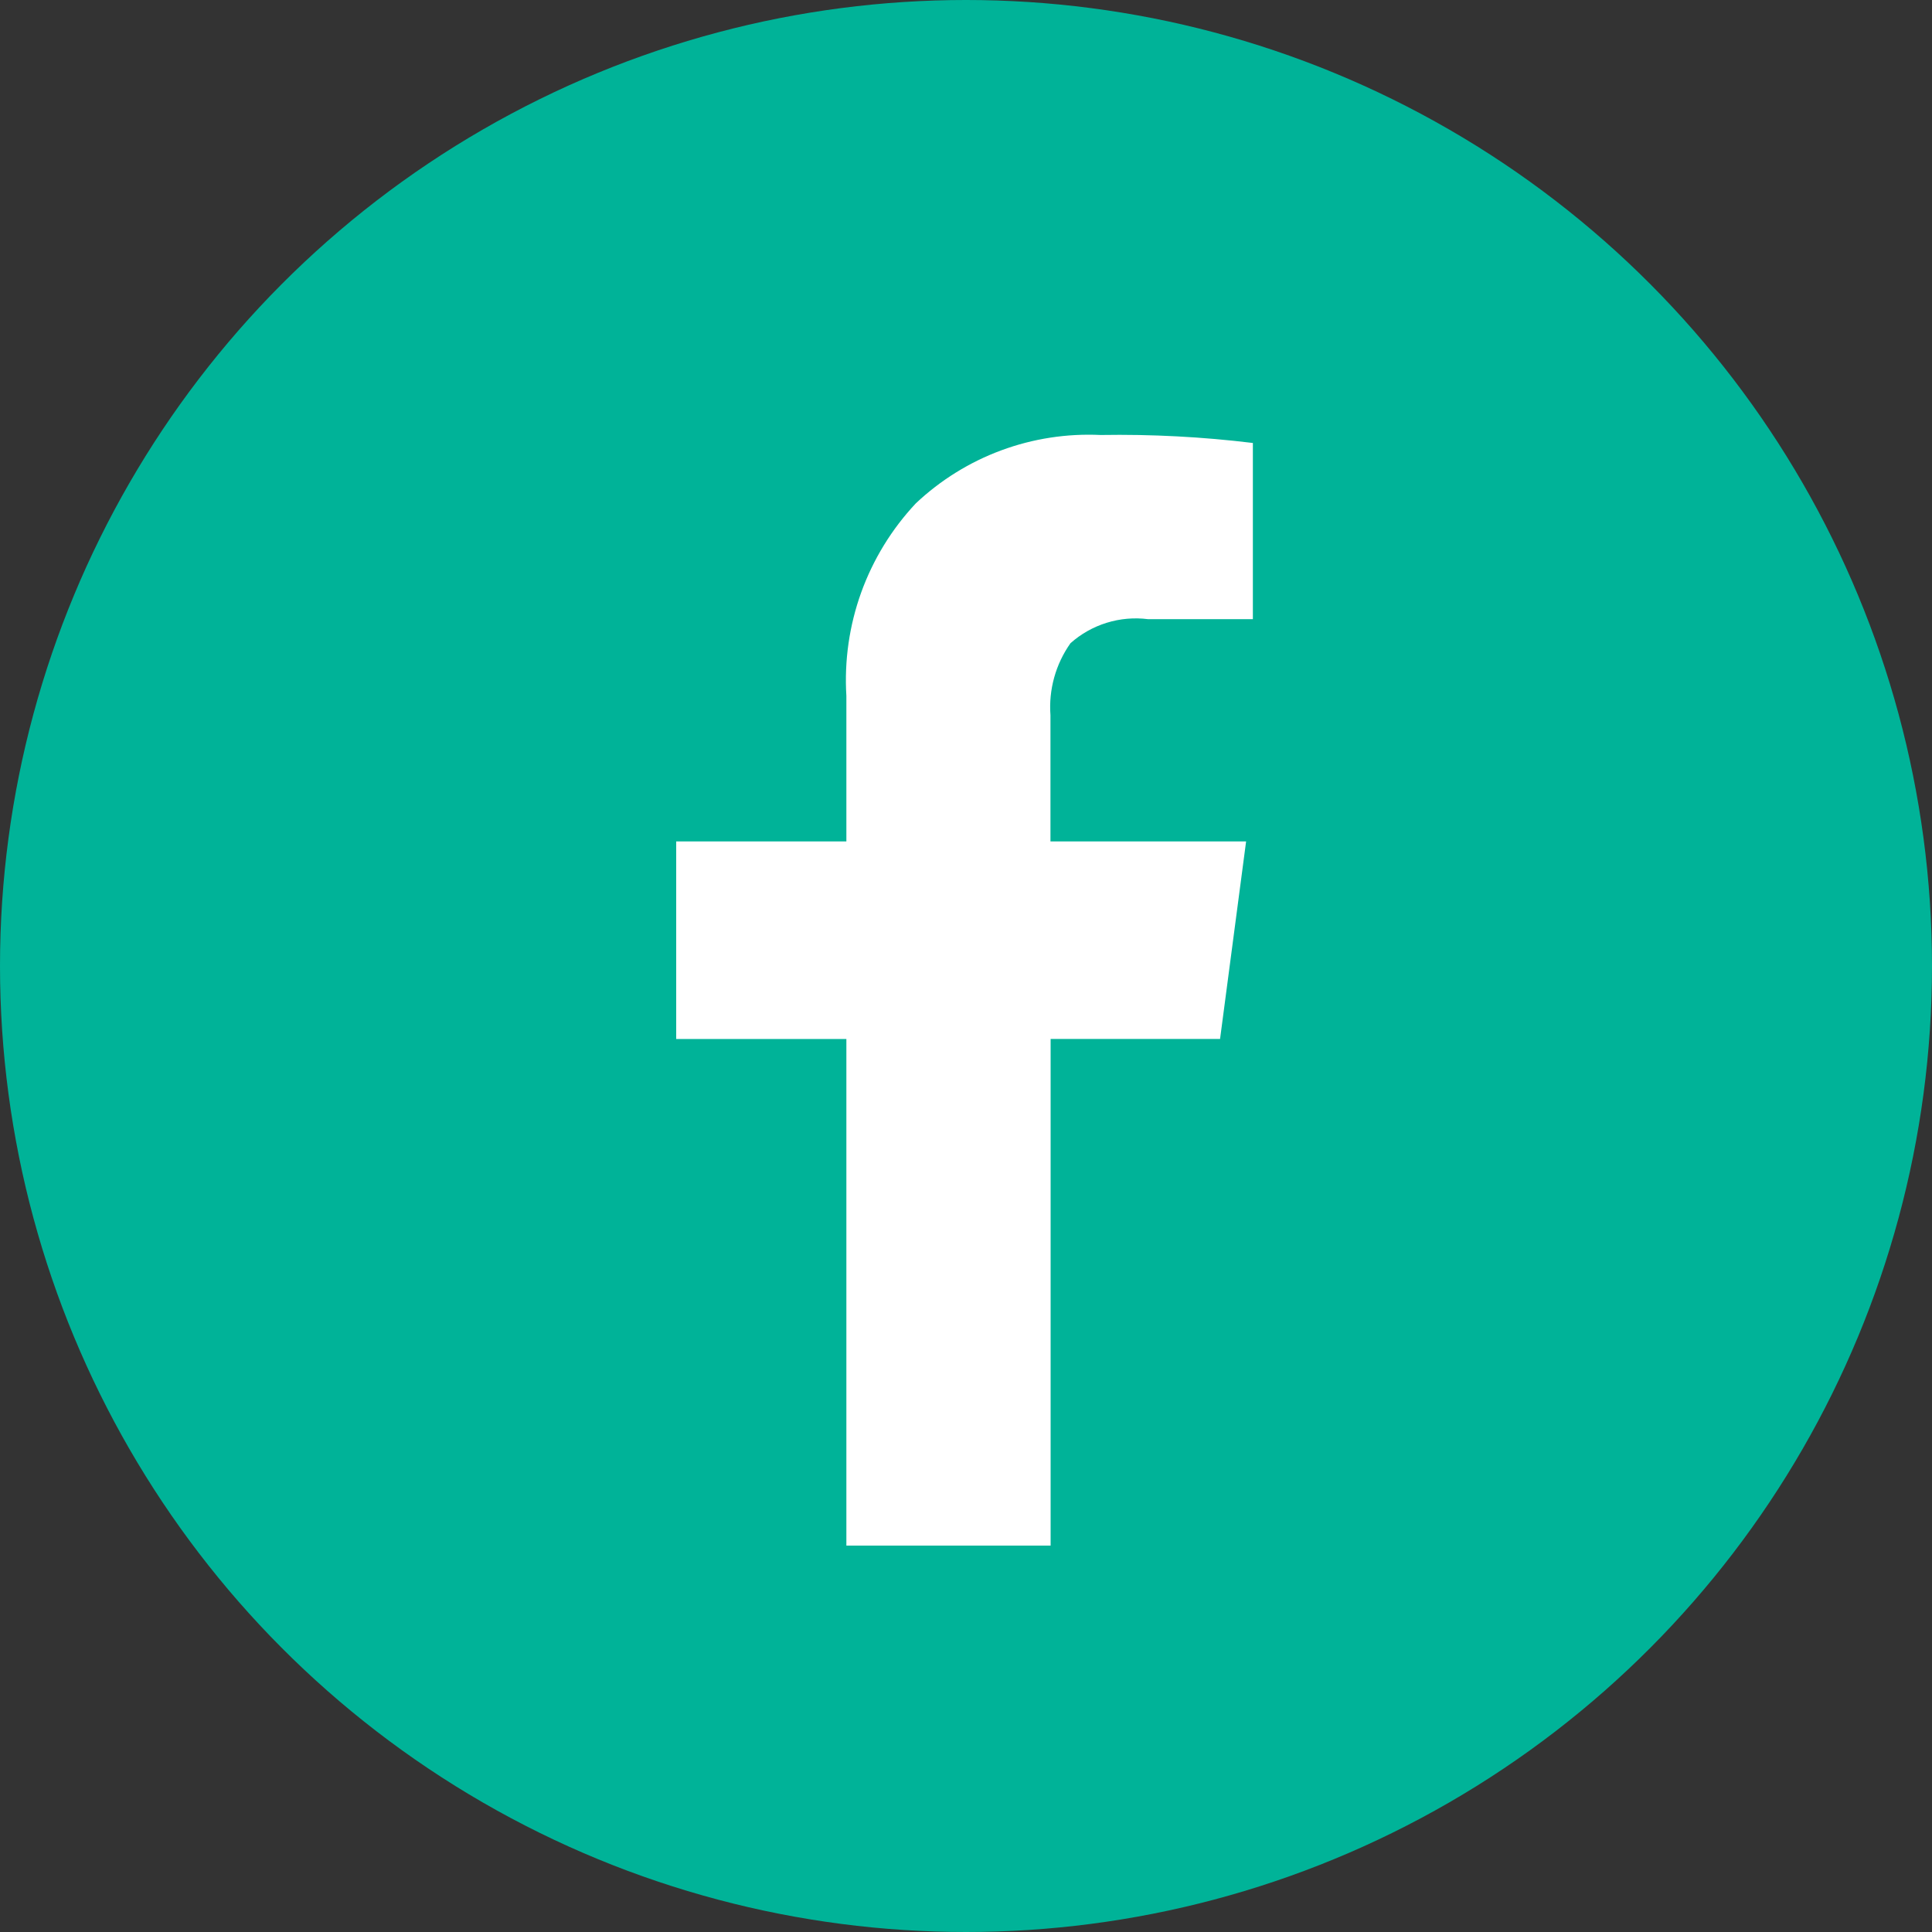
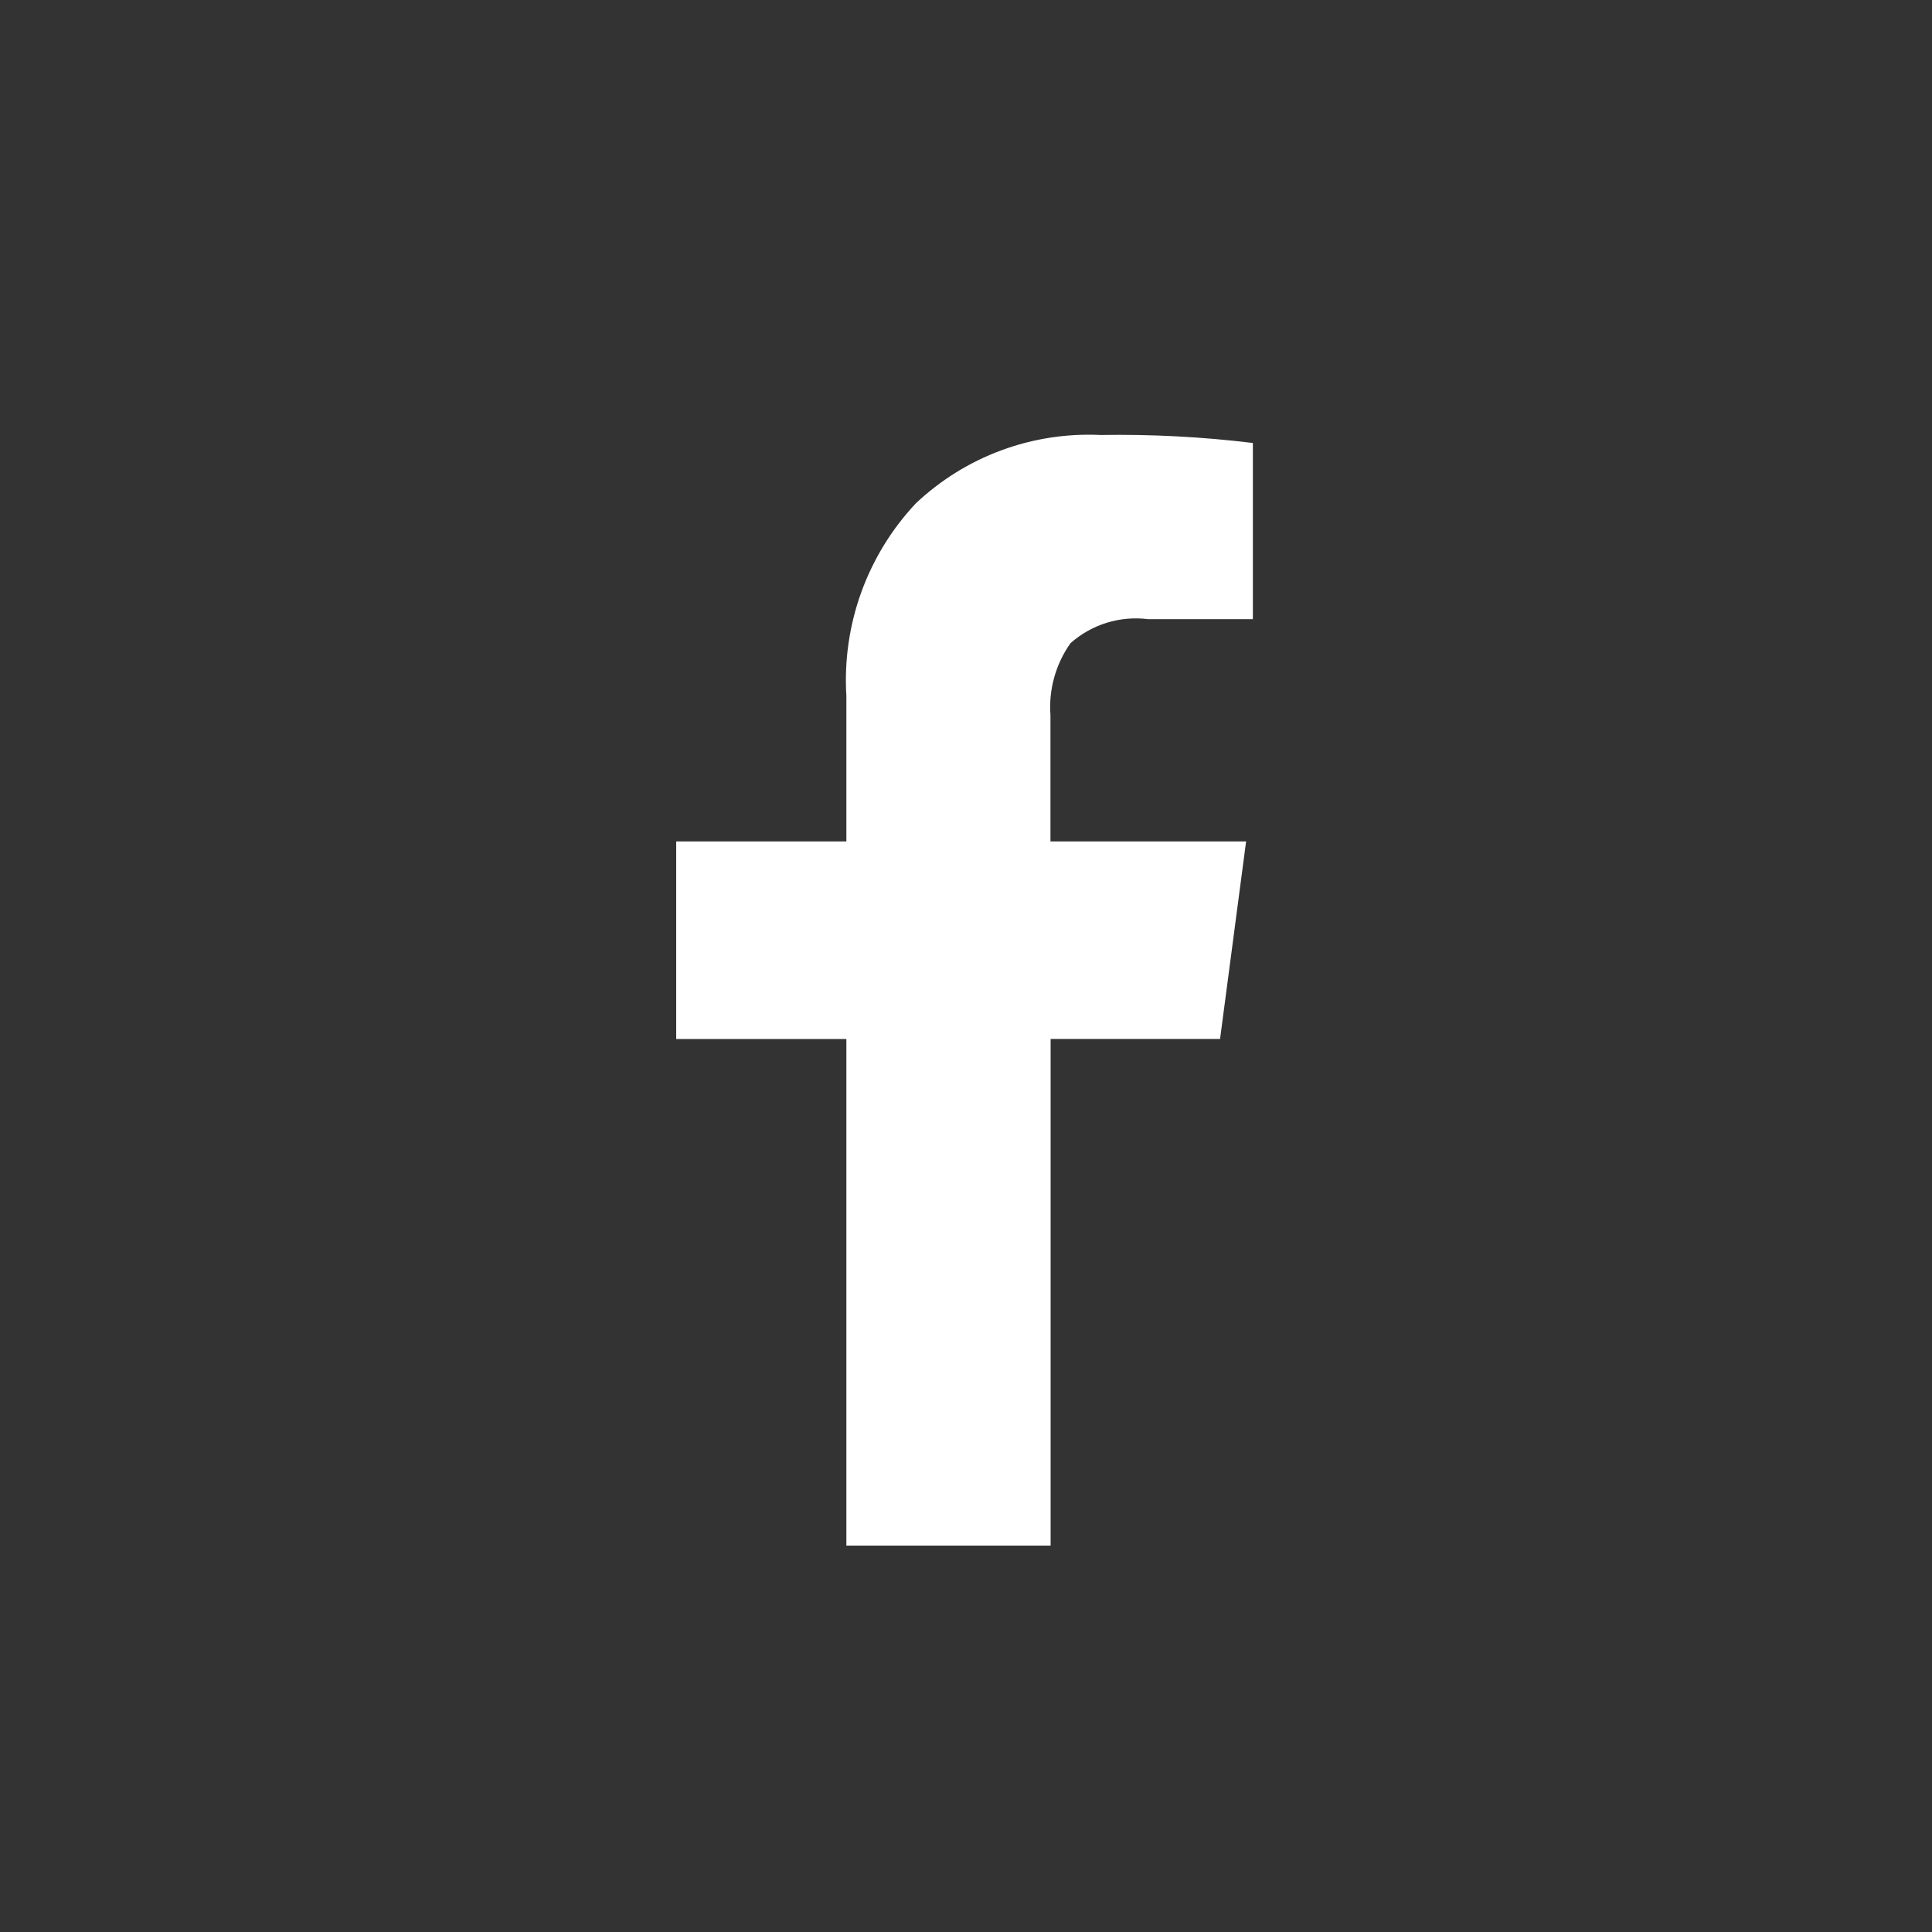
<svg xmlns="http://www.w3.org/2000/svg" width="60" height="60" viewBox="0 0 60 60" fill="none">
  <rect x="0" y="0" width="60" height="60" fill="#333333" stroke="none" />
-   <circle cx="30" cy="30" r="30" fill="#00B398" />
  <path d="M38.909 13.757V19.229H35.655C35.223 19.174 34.785 19.212 34.369 19.341C33.953 19.47 33.57 19.686 33.245 19.975C32.784 20.626 32.564 21.418 32.623 22.214V26.131H38.699L37.89 32.266H32.628V48H26.285V32.267H21V26.131H26.285V21.613C26.218 20.522 26.375 19.428 26.745 18.4C27.116 17.372 27.693 16.431 28.441 15.633C29.206 14.912 30.108 14.351 31.095 13.986C32.081 13.621 33.131 13.459 34.182 13.509C35.761 13.483 37.341 13.566 38.909 13.757Z" fill="white" />
</svg>